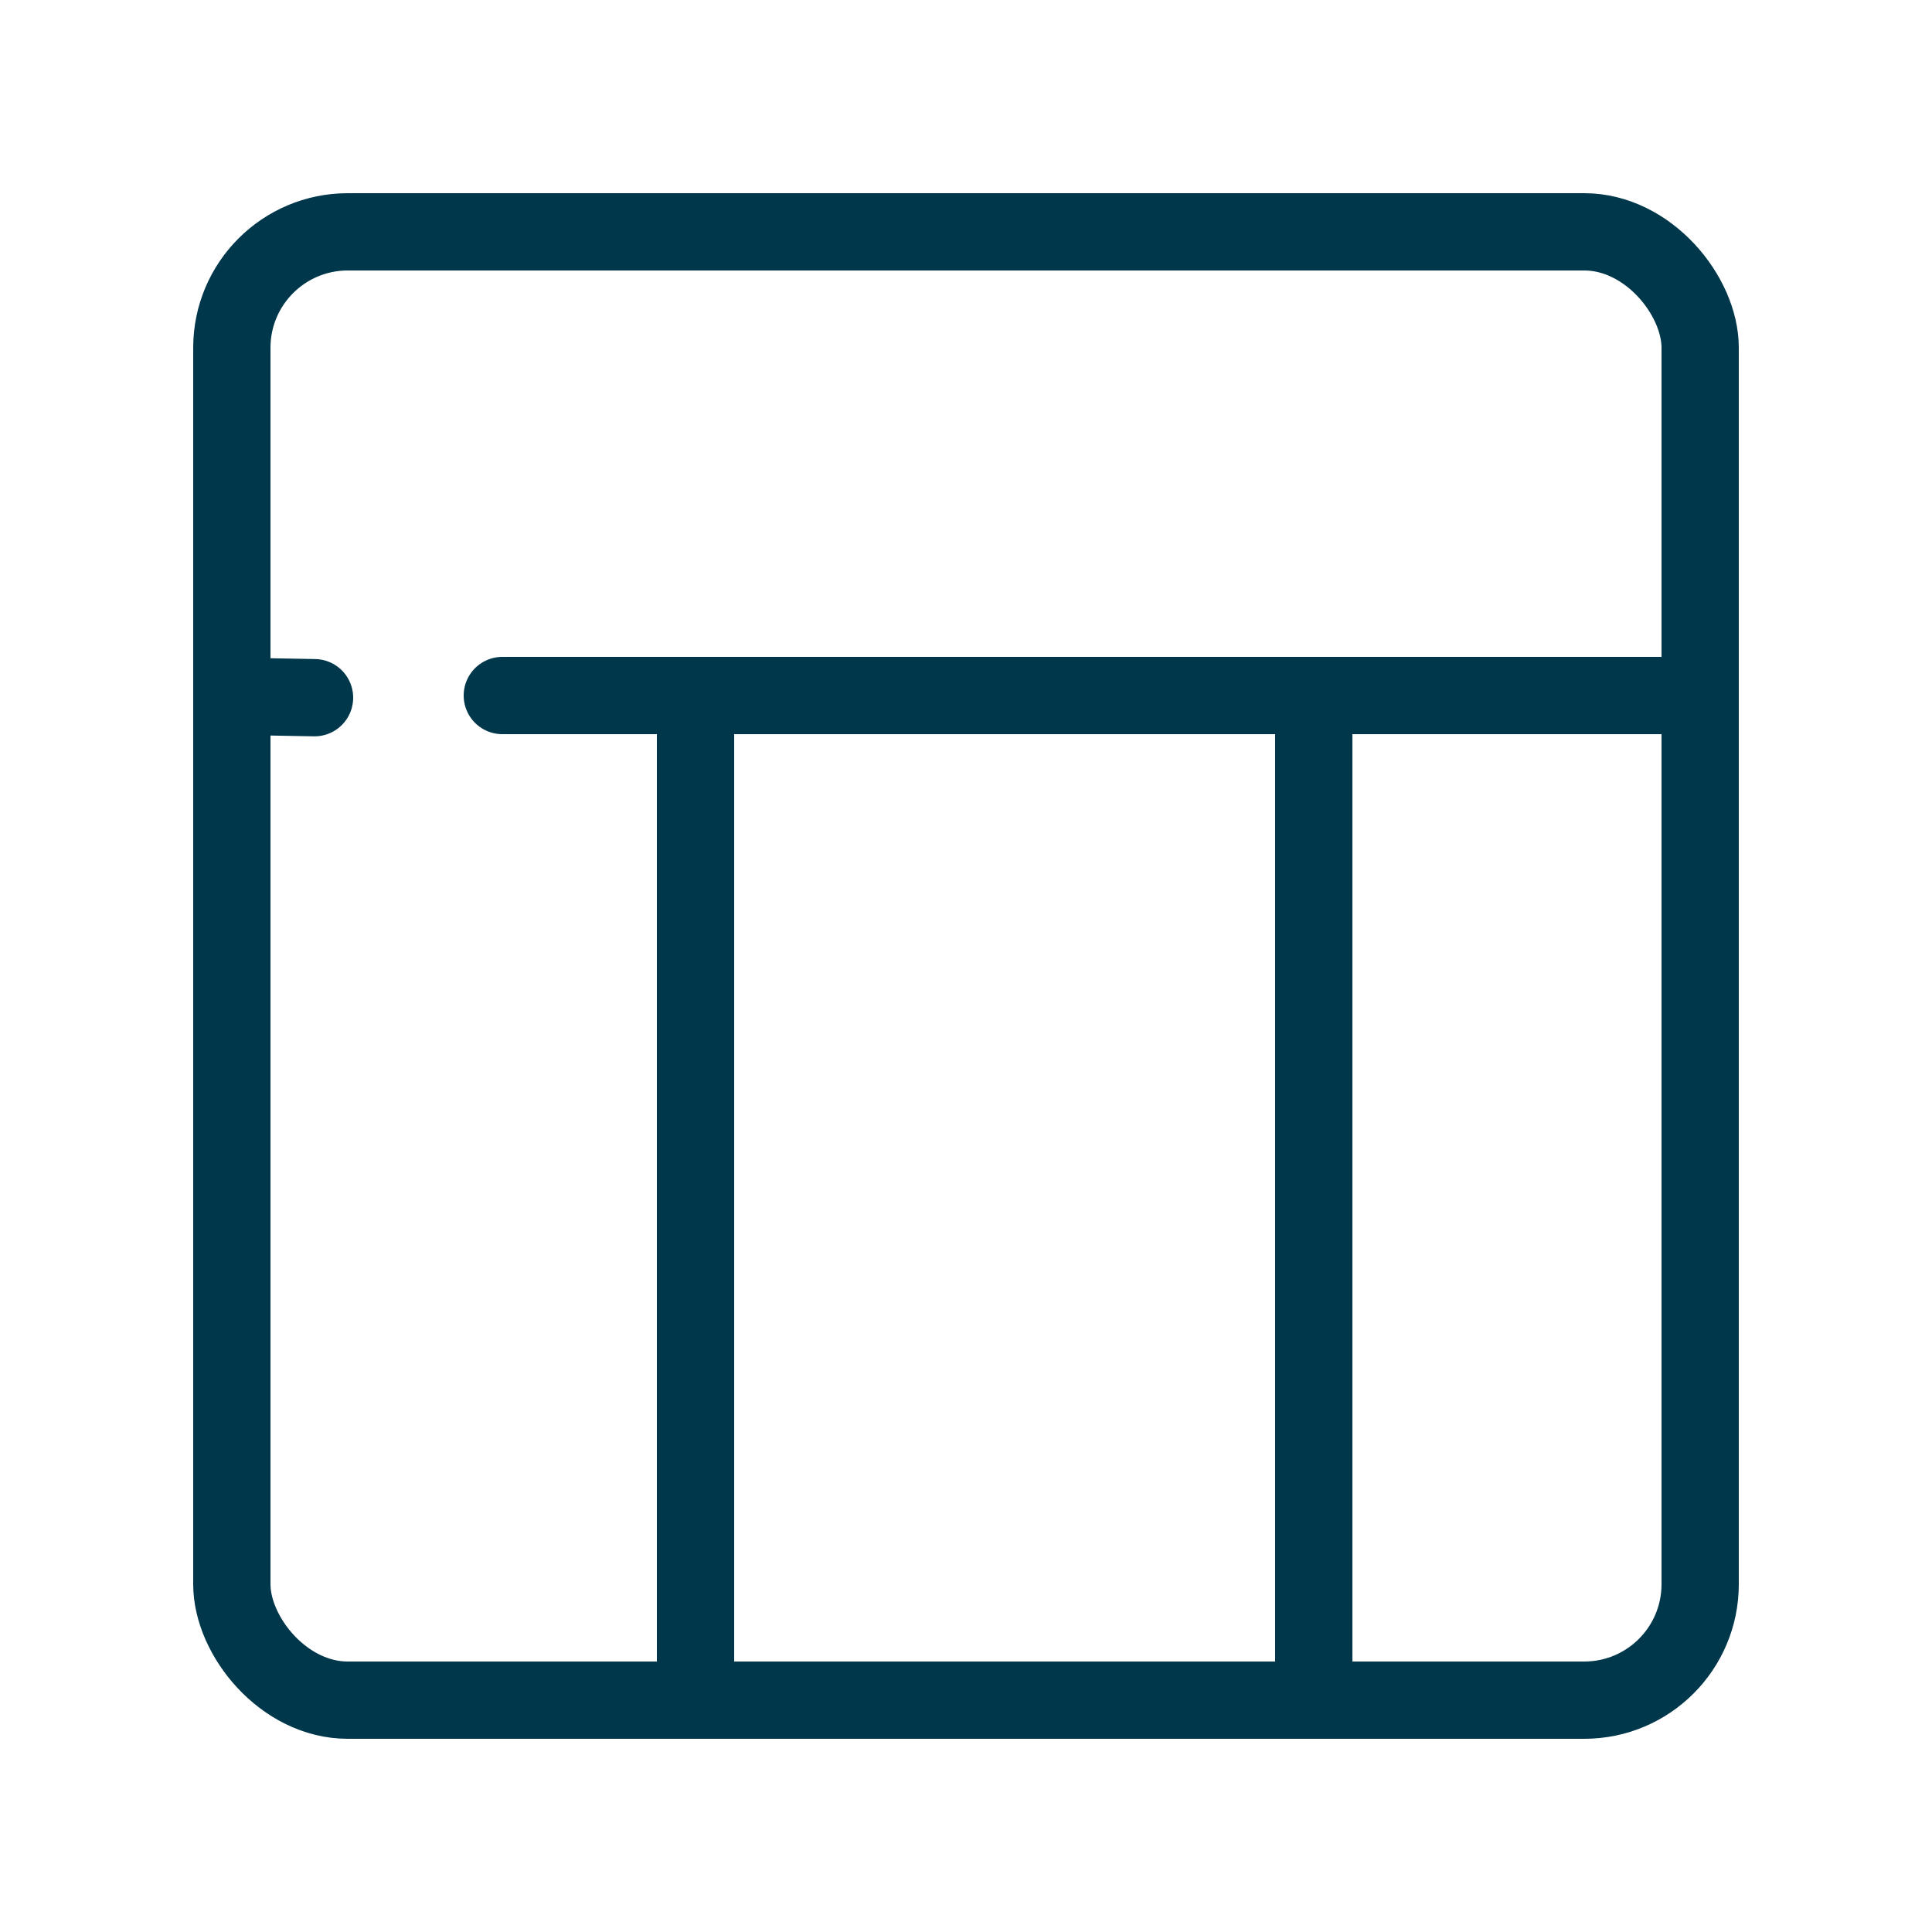
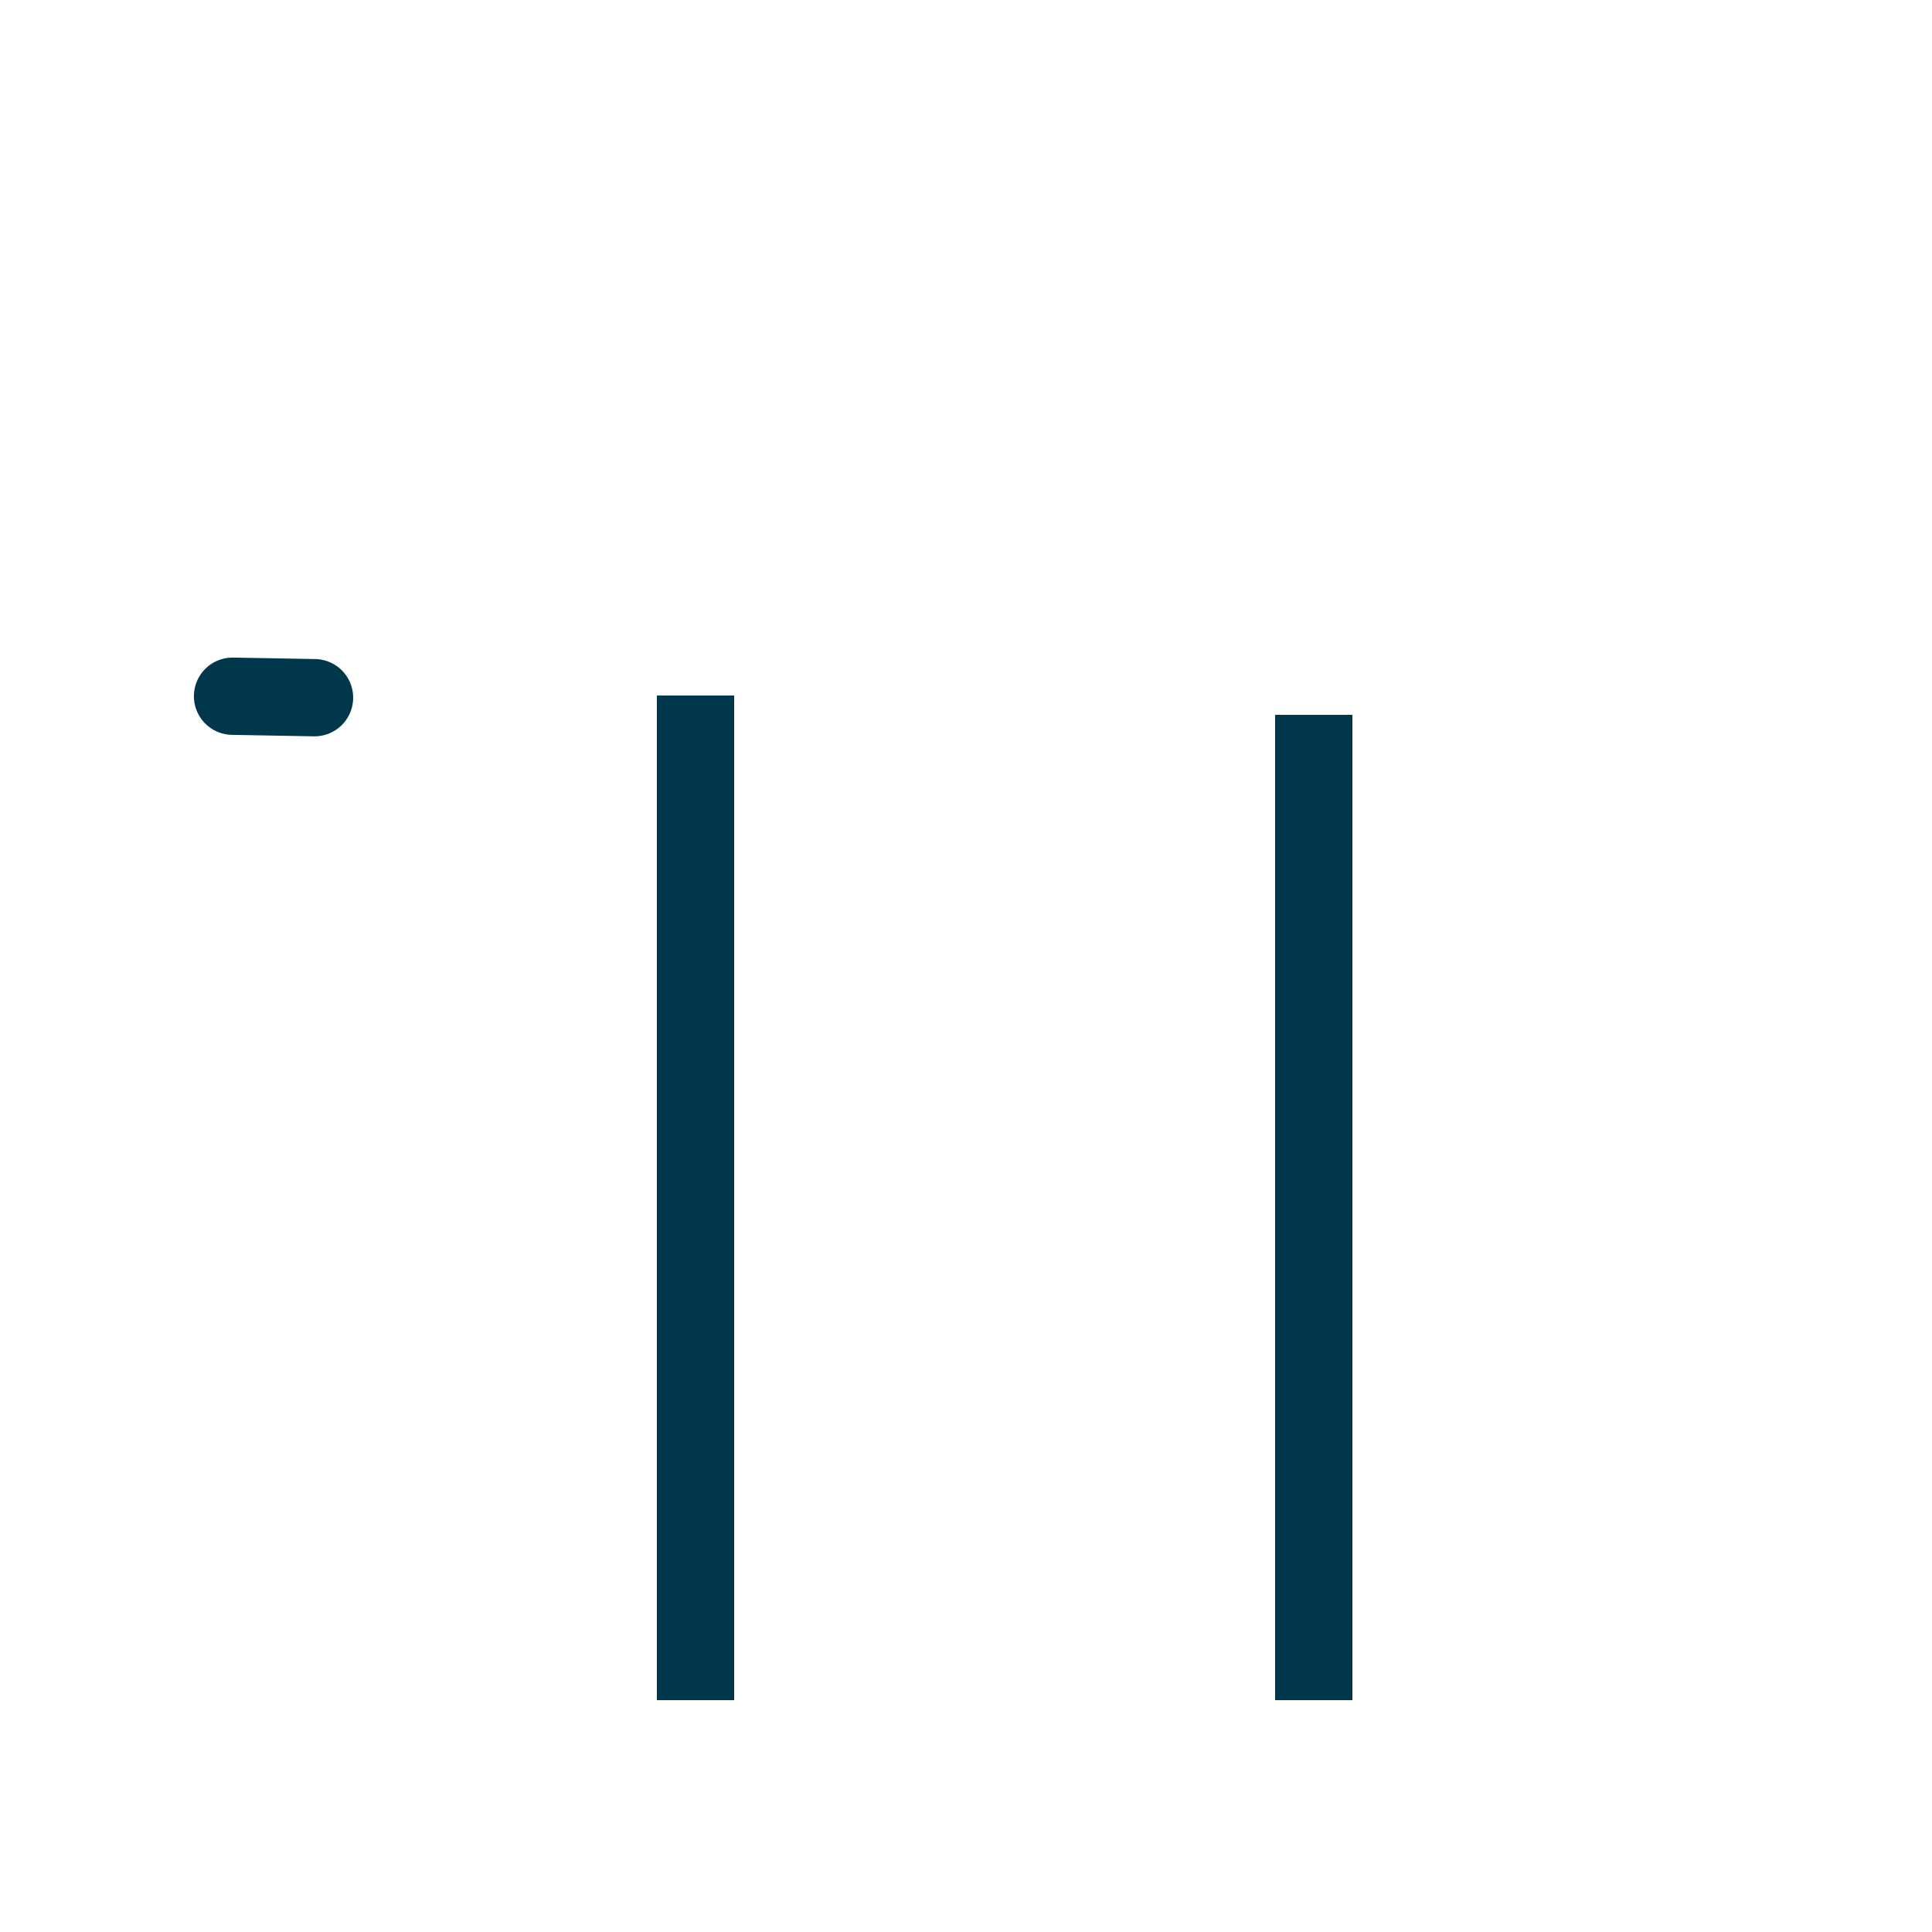
<svg xmlns="http://www.w3.org/2000/svg" width="50" height="50" viewBox="0 0 50 50" fill="none">
-   <rect x="6" y="6" width="38" height="38" rx="3" stroke="#01374A" stroke-width="2" />
-   <path d="M13 18H43" stroke="#01374A" stroke-width="2" stroke-linecap="round" />
  <path d="M18 18V44" stroke="#01374A" stroke-width="2" />
  <path d="M34 18.5V44" stroke="#01374A" stroke-width="2" />
  <line x1="6.018" y1="18.018" x2="8.14" y2="18.056" stroke="#01374A" stroke-width="2" stroke-linecap="round" />
</svg>